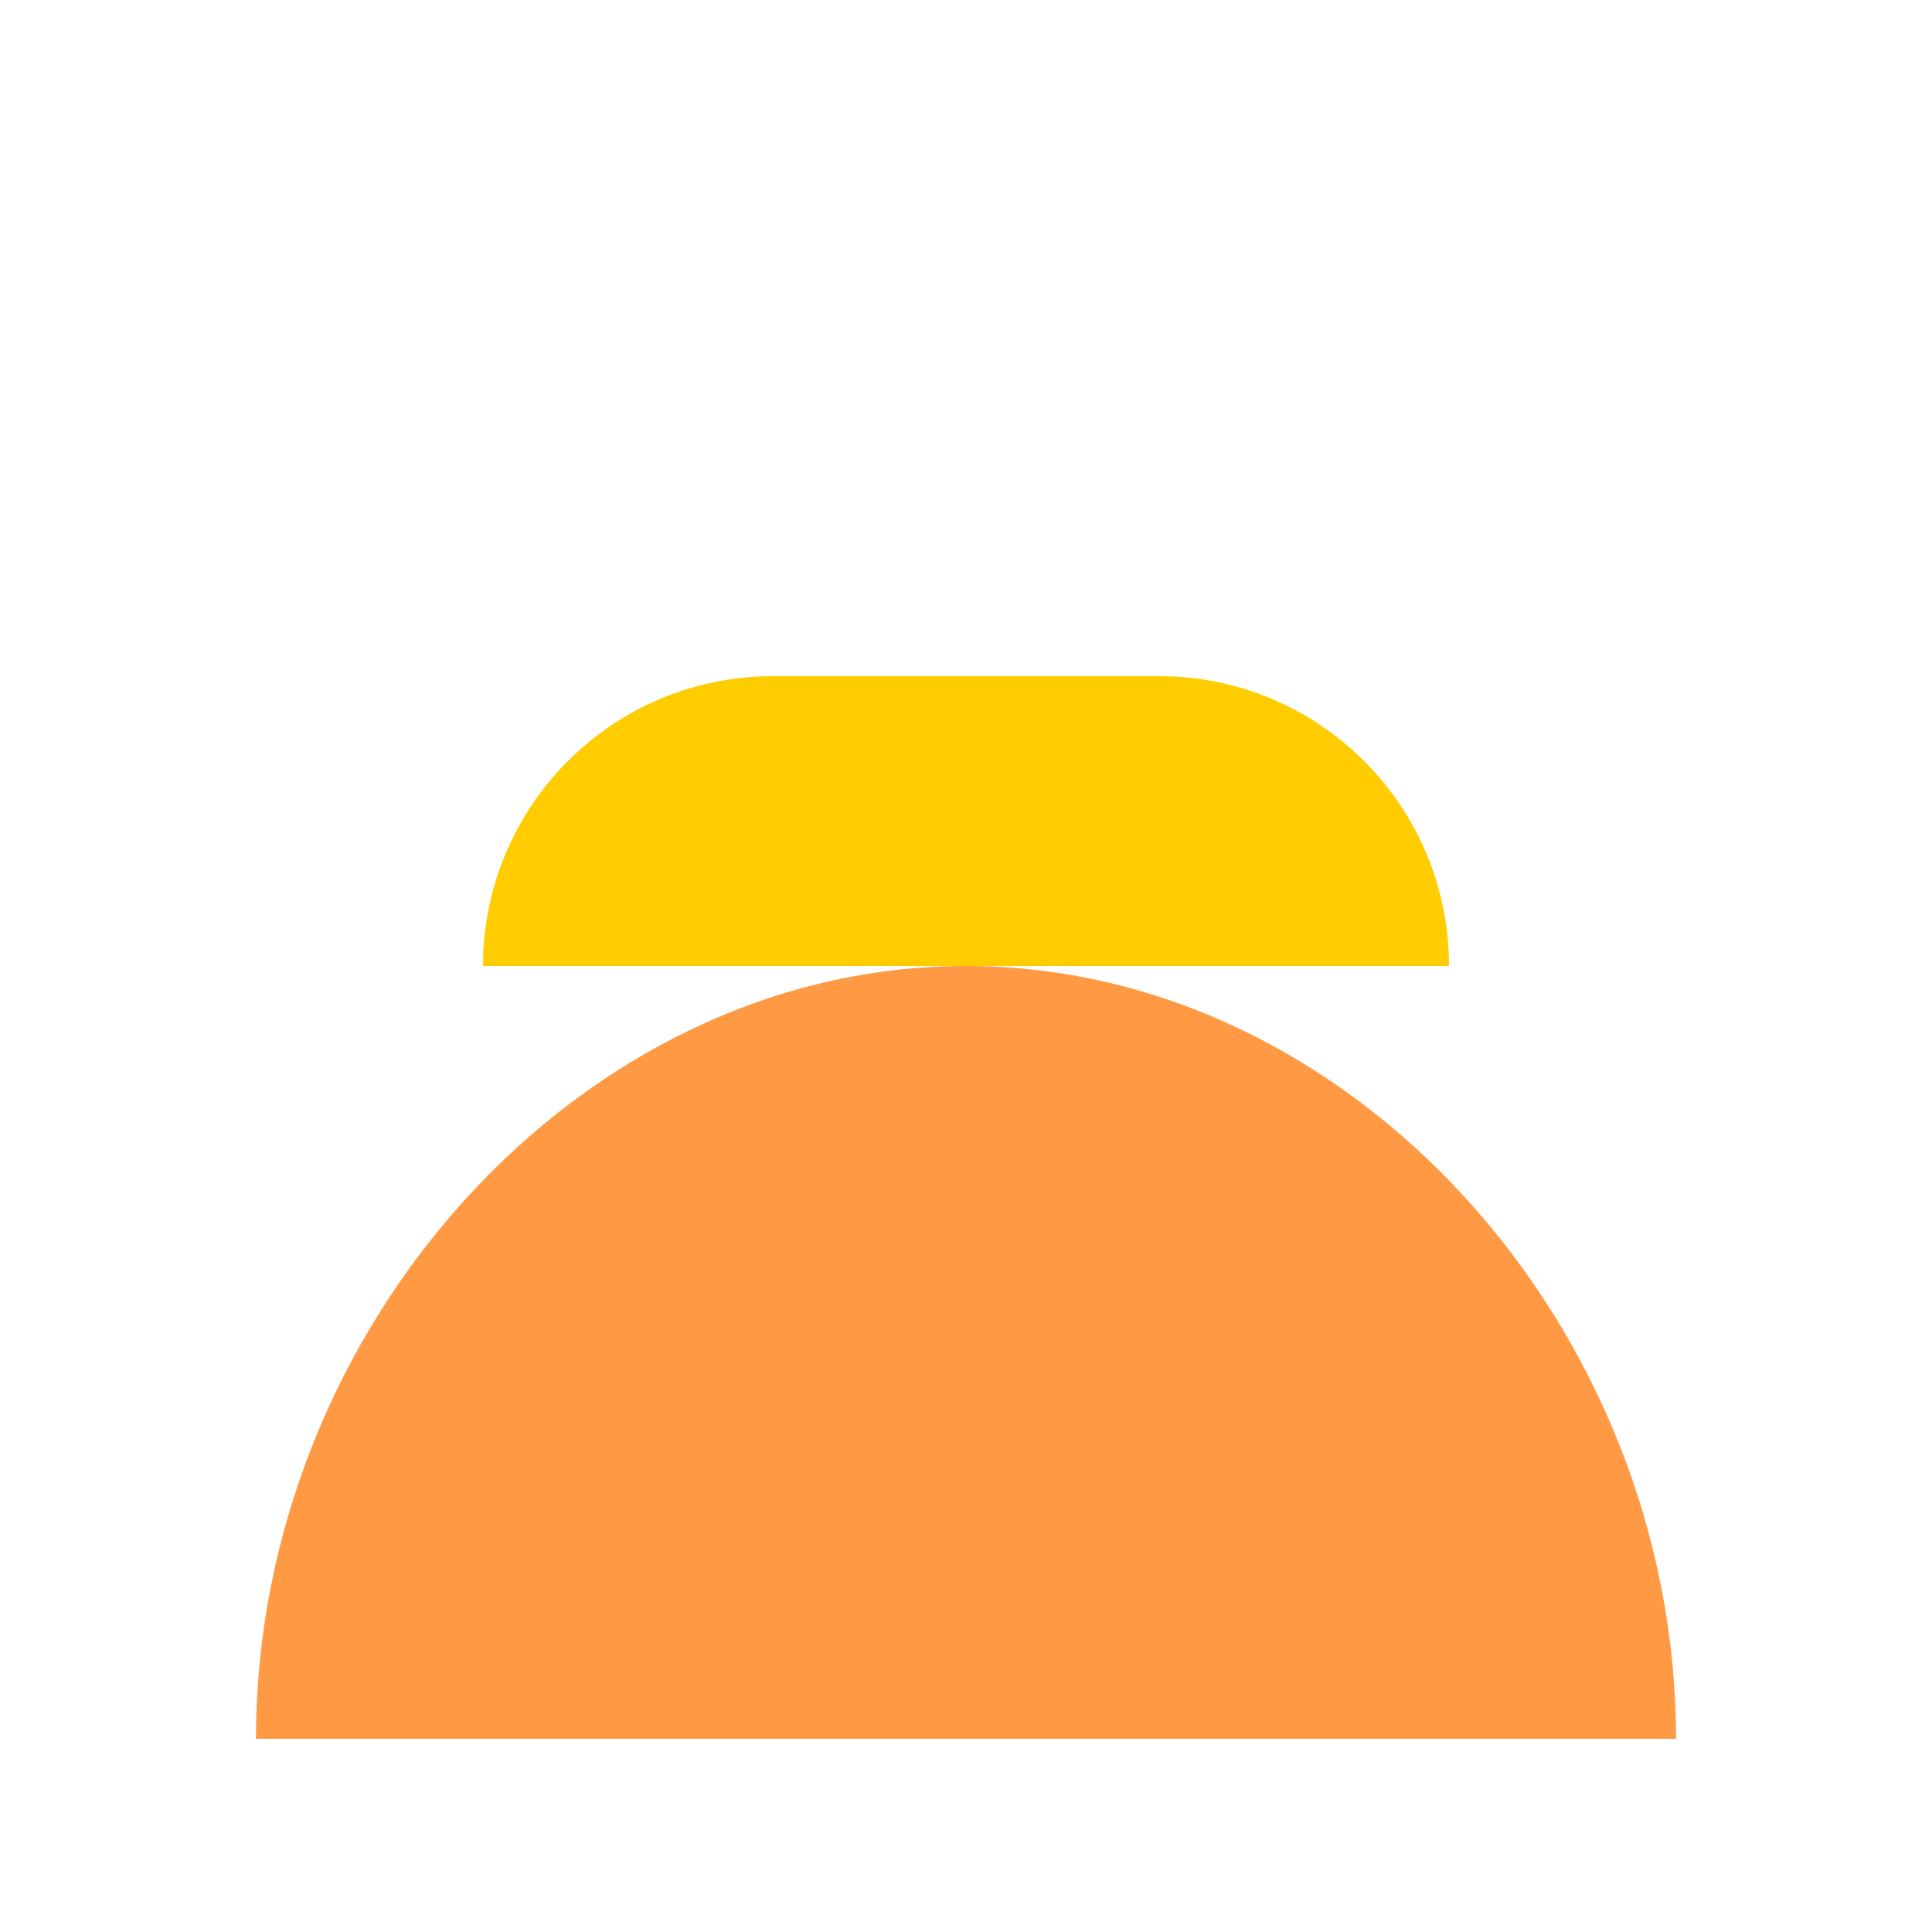
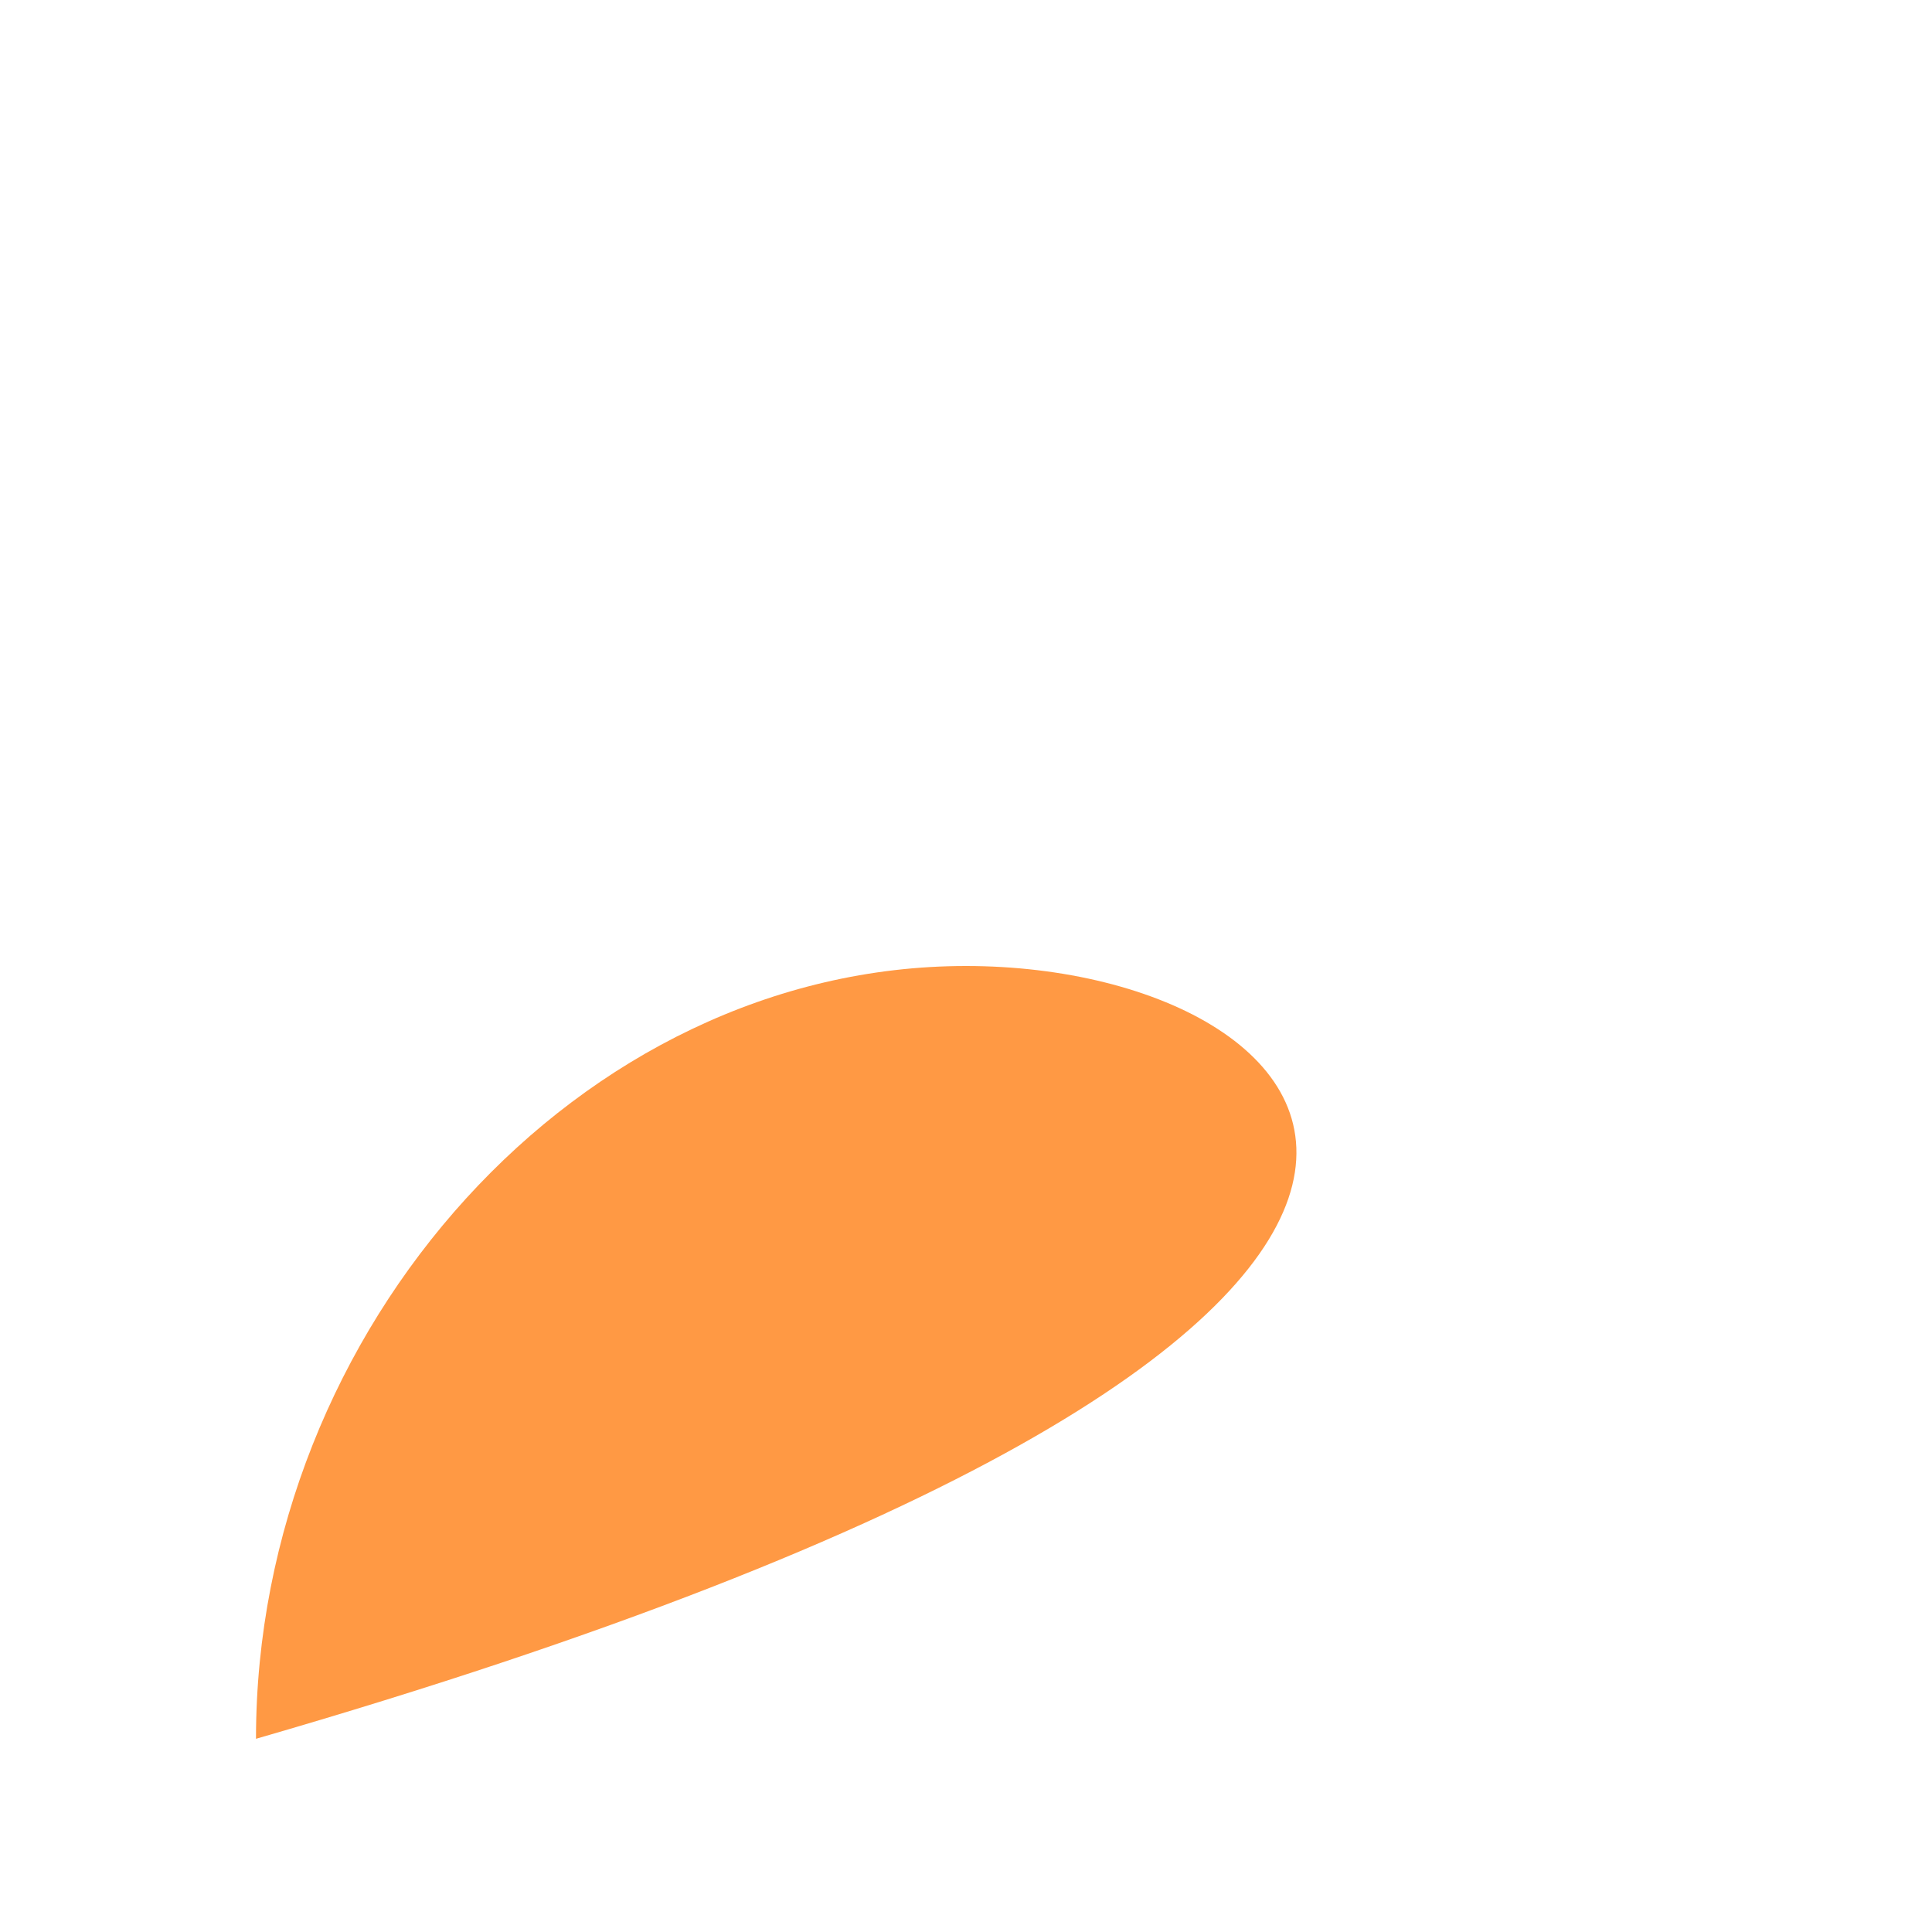
<svg xmlns="http://www.w3.org/2000/svg" viewBox="0 0 200 200" fill="none">
-   <rect width="200" height="200" fill="white" />
  <g id="hat">
-     <path d="M50 100C50 83.431 63.431 70 80 70H120C136.569 70 150 83.431 150 100H50Z" fill="#FFCC00" />
-     <path d="M100 100C60 100 26.5 137.5 26.5 180H173.5C173.5 137.5 140 100 100 100Z" fill="#FF9944" />
+     <path d="M100 100C60 100 26.5 137.5 26.5 180C173.5 137.5 140 100 100 100Z" fill="#FF9944" />
  </g>
</svg>